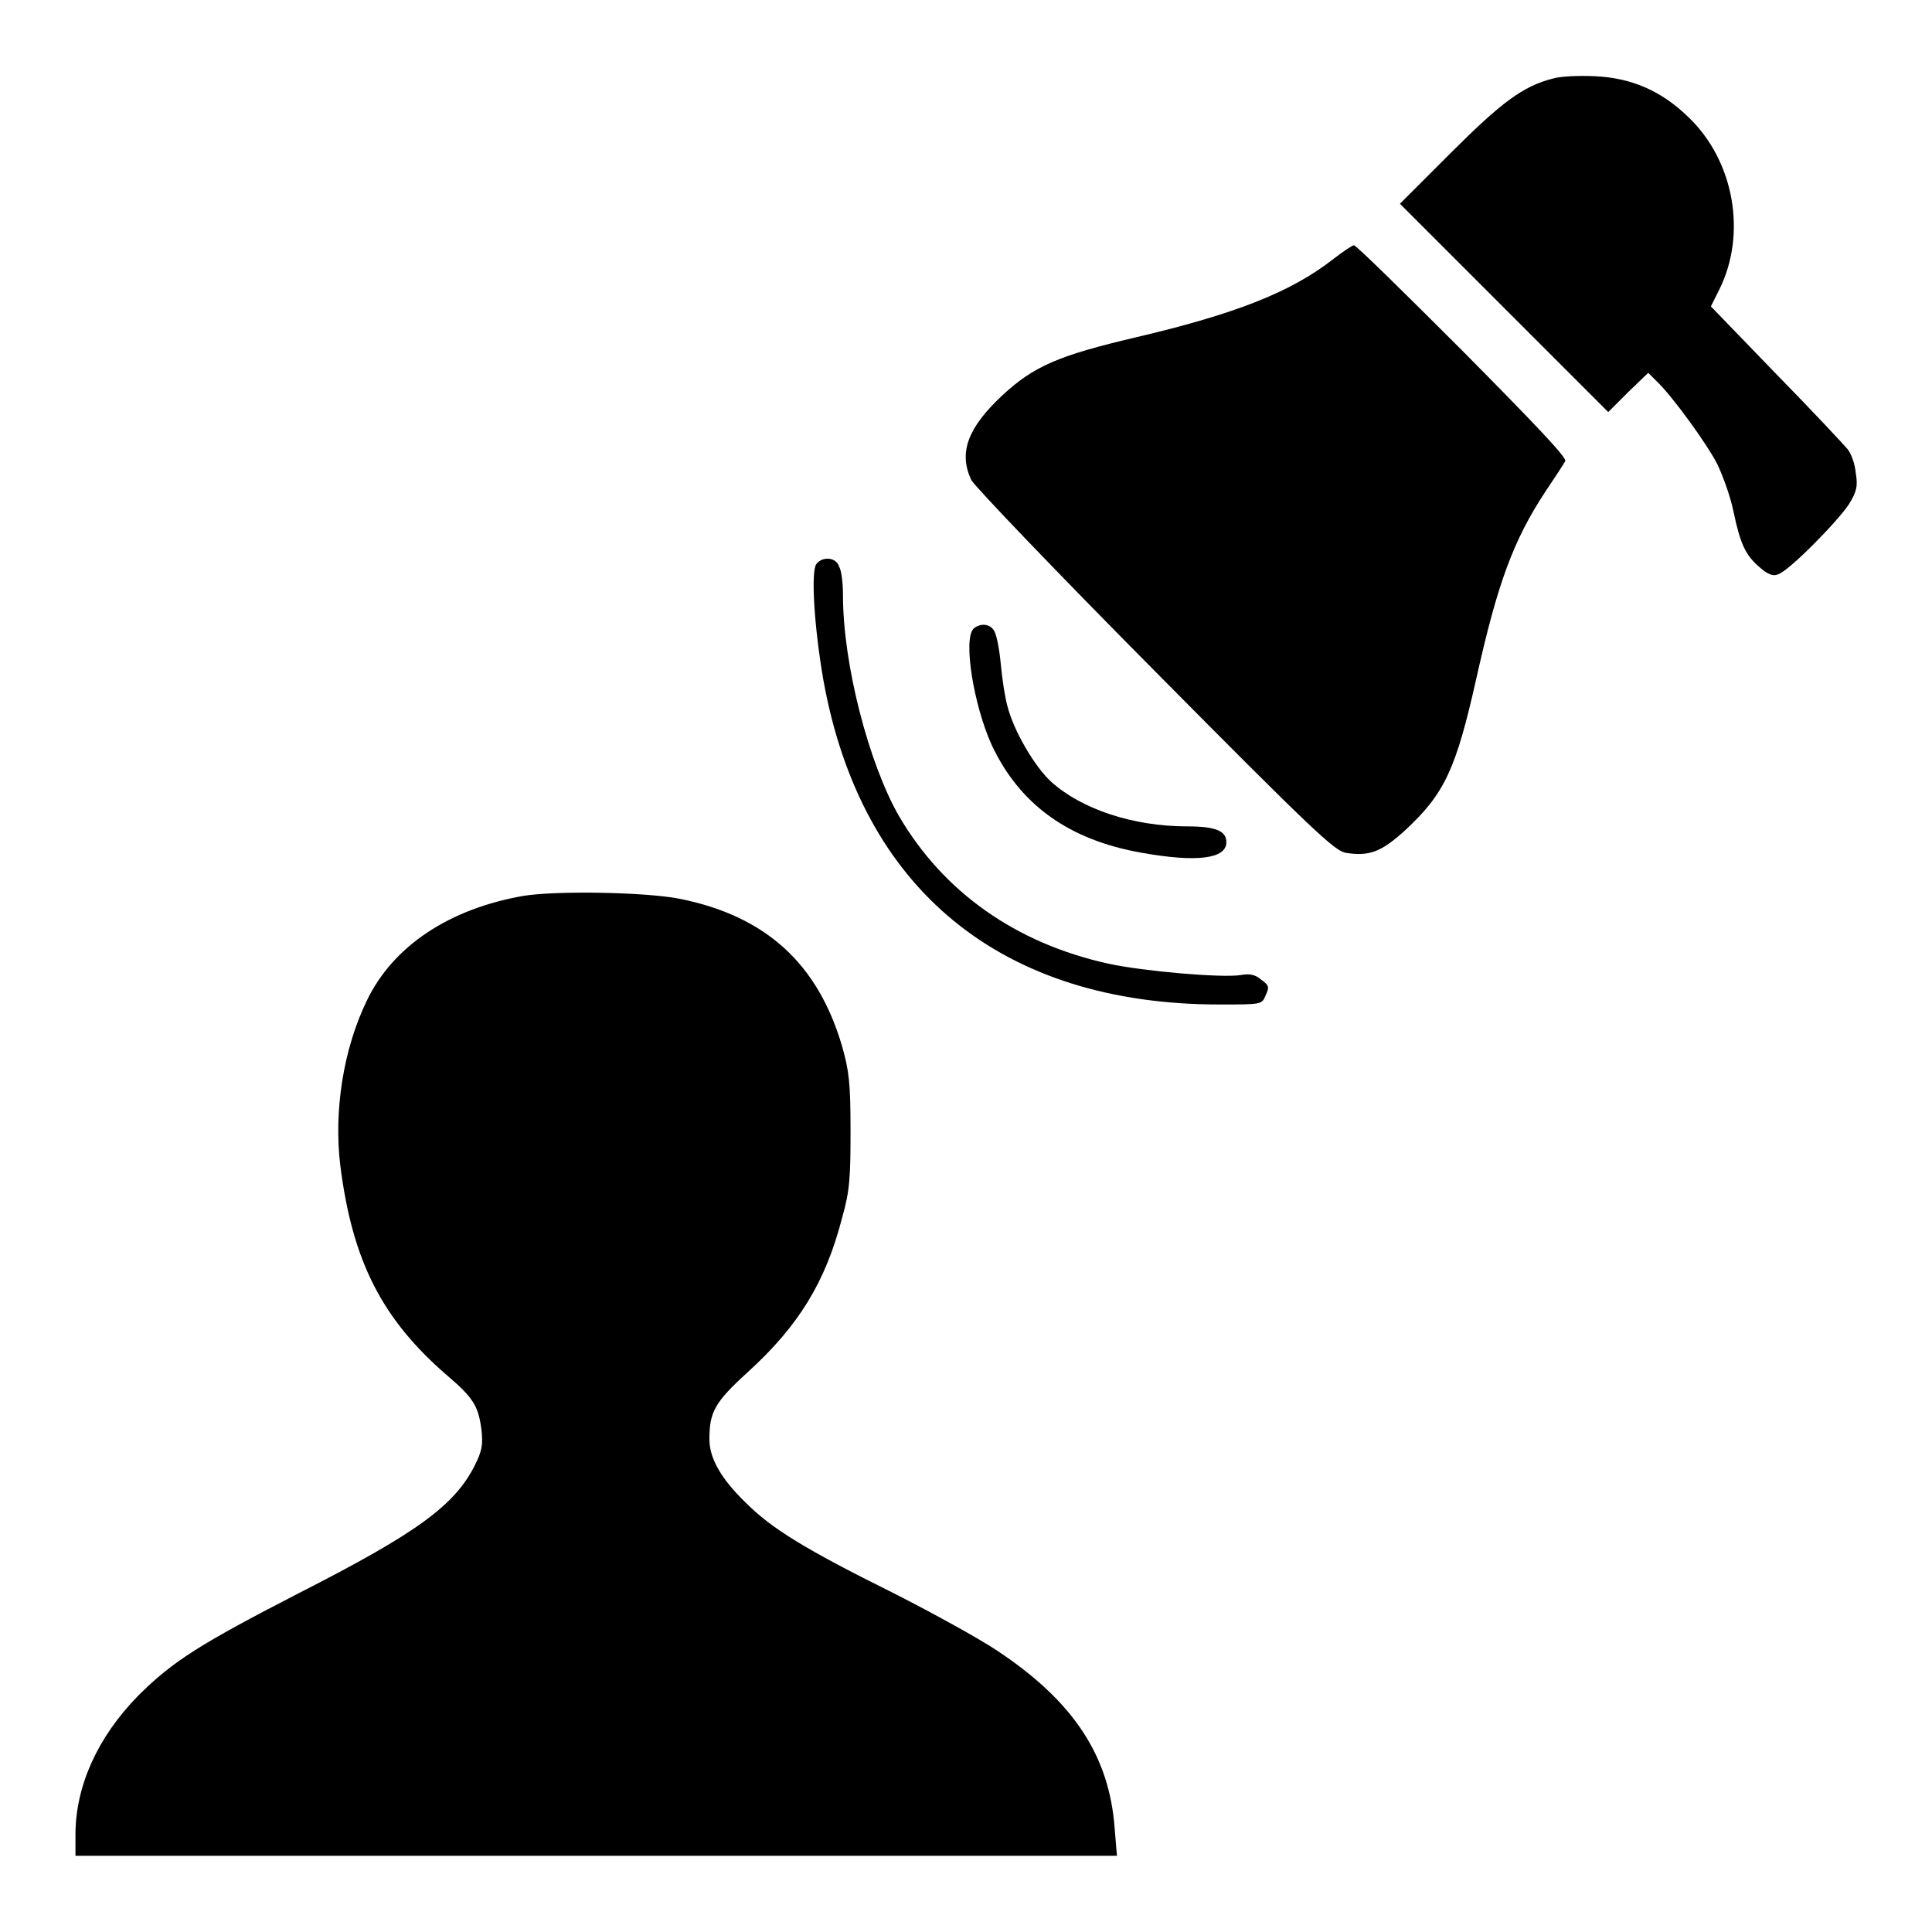
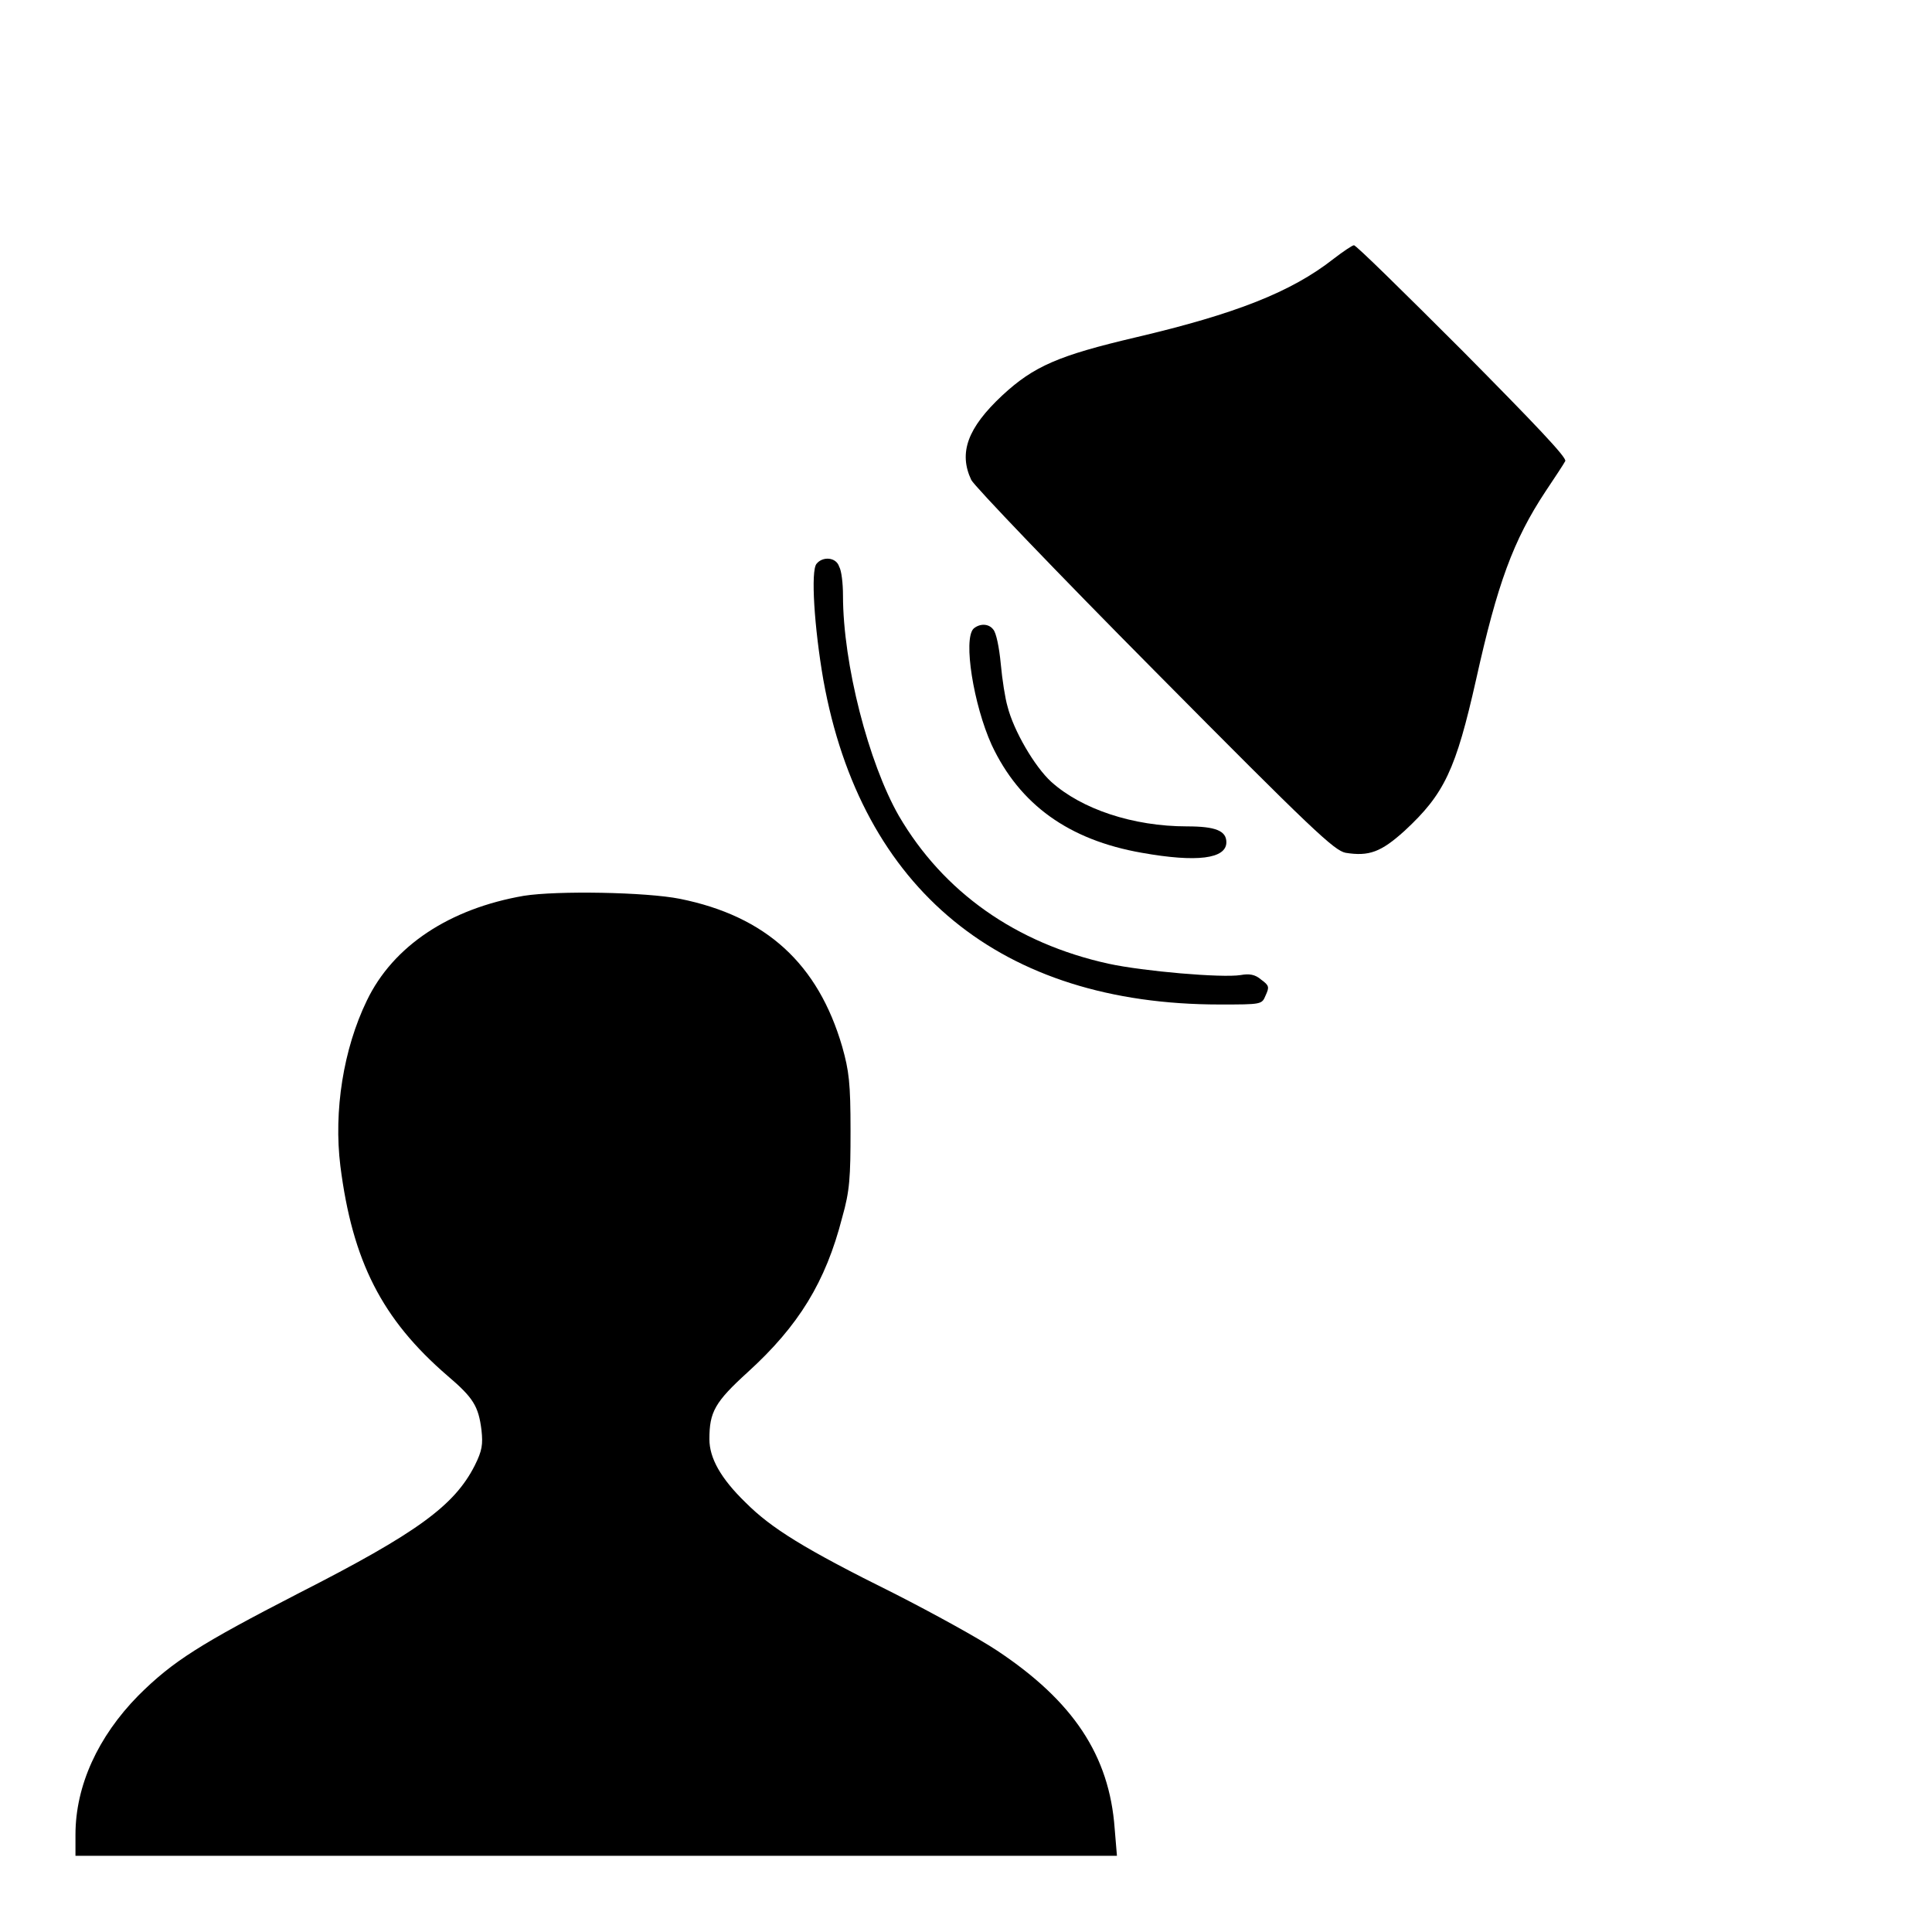
<svg xmlns="http://www.w3.org/2000/svg" version="1.1" x="0px" y="0px" viewBox="0 0 256 256" enable-background="new 0 0 256 256" xml:space="preserve">
  <g>
    <g>
      <g>
-         <path fill="#000000" d="M205.8,10.4c-4,1-6.9,3.2-13.6,9.9l-6.7,6.7l13.8,13.8l13.8,13.8l2.6-2.6l2.7-2.6l1.2,1.2c1.9,1.8,6.6,8.2,8,11c0.7,1.5,1.7,4.2,2.1,6.2c0.9,4.3,1.6,5.8,3.5,7.4c1,0.9,1.8,1.2,2.4,0.9c1.4-0.4,7.9-7,9.4-9.3c1-1.6,1.2-2.4,0.9-4.1c-0.1-1.2-0.6-2.6-1.1-3.2c-0.5-0.6-4.7-5.1-9.5-10l-8.6-8.9l1.1-2.2c3.7-7.4,2-17.1-4.1-22.9c-3.6-3.5-7.6-5.2-12.4-5.4C209.3,10,206.8,10.1,205.8,10.4z" />
-         <path fill="#000000" d="M176.7,34.3c-5.6,4.4-13,7.3-26.2,10.4c-10.2,2.4-13.5,3.8-17.7,7.7c-4.6,4.3-5.8,7.6-4.1,11.2c0.4,0.8,11.3,12.2,24.3,25.3c21,21.2,23.8,23.8,25.3,24.1c3.1,0.5,4.7-0.1,7.8-2.9c5.3-4.9,6.8-8.1,9.5-20.1c2.8-12.6,4.9-18.4,9.2-24.9c1.2-1.8,2.4-3.6,2.6-4c0.3-0.4-4.1-5-13.6-14.6c-7.7-7.7-14.2-14.1-14.4-14C179.2,32.5,178,33.3,176.7,34.3z" />
+         <path fill="#000000" d="M176.7,34.3c-5.6,4.4-13,7.3-26.2,10.4c-10.2,2.4-13.5,3.8-17.7,7.7c-4.6,4.3-5.8,7.6-4.1,11.2c0.4,0.8,11.3,12.2,24.3,25.3c21,21.2,23.8,23.8,25.3,24.1c3.1,0.5,4.7-0.1,7.8-2.9c5.3-4.9,6.8-8.1,9.5-20.1c2.8-12.6,4.9-18.4,9.2-24.9c1.2-1.8,2.4-3.6,2.6-4c0.3-0.4-4.1-5-13.6-14.6c-7.7-7.7-14.2-14.1-14.4-14C179.2,32.5,178,33.3,176.7,34.3" />
        <path fill="#000000" d="M108.2,74.7c-0.8,0.9-0.3,8.5,0.9,15.4c5,27.8,23.6,43,52.5,43c5.6,0,5.6,0,6.1-1.2c0.5-1.1,0.5-1.3-0.6-2.1c-0.8-0.7-1.6-0.8-2.7-0.6c-2.5,0.4-12.9-0.5-17.5-1.5c-12.3-2.7-21.9-9.5-27.8-19.6c-4-7-7.4-20.1-7.4-29.2c0-1.6-0.2-3.3-0.5-3.8C110.8,73.8,109,73.7,108.2,74.7z" />
        <path fill="#000000" d="M129,83.3c-1.4,1.4,0,10.1,2.4,15.4c3.7,7.9,10.2,12.6,19.9,14.3c7.3,1.3,11.2,0.8,11.2-1.4c0-1.5-1.4-2.1-5.2-2.1c-7.2,0-14-2.3-18-5.9c-2.2-2-5-6.8-5.8-10c-0.3-1-0.7-3.5-0.9-5.7c-0.2-2.1-0.6-4.1-1-4.5C131,82.6,129.8,82.6,129,83.3z" />
        <path fill="#000000" d="M69.4,118.7c-9.8,1.7-17.3,6.6-20.8,13.9c-3.1,6.4-4.4,14.6-3.5,21.9c1.6,12.6,5.5,20.3,14.2,27.8c3.4,2.9,4.1,4,4.5,7.2c0.2,1.9,0.1,2.7-0.9,4.7c-2.7,5.3-7.6,8.9-23.3,16.9c-13,6.7-16.7,9-21.3,13.6c-5.3,5.4-8.3,11.9-8.3,18.4v2.8h69h69l-0.3-3.6c-0.7-9.7-5.5-16.9-15.6-23.6c-2.4-1.6-8.4-4.9-13.5-7.5c-12.1-6-16.4-8.7-19.8-12.1c-3.3-3.2-4.8-5.9-4.8-8.4c0-3.6,0.7-4.9,5.1-8.9c6.7-6.1,10.3-11.9,12.5-20.5c1-3.5,1.1-5.3,1.1-11.5c0-6.3-0.2-7.9-1.1-11.1c-3.2-11-10.1-17.3-21.5-19.6C85.6,118.2,73.8,118,69.4,118.7z" />
      </g>
    </g>
  </g>
</svg>